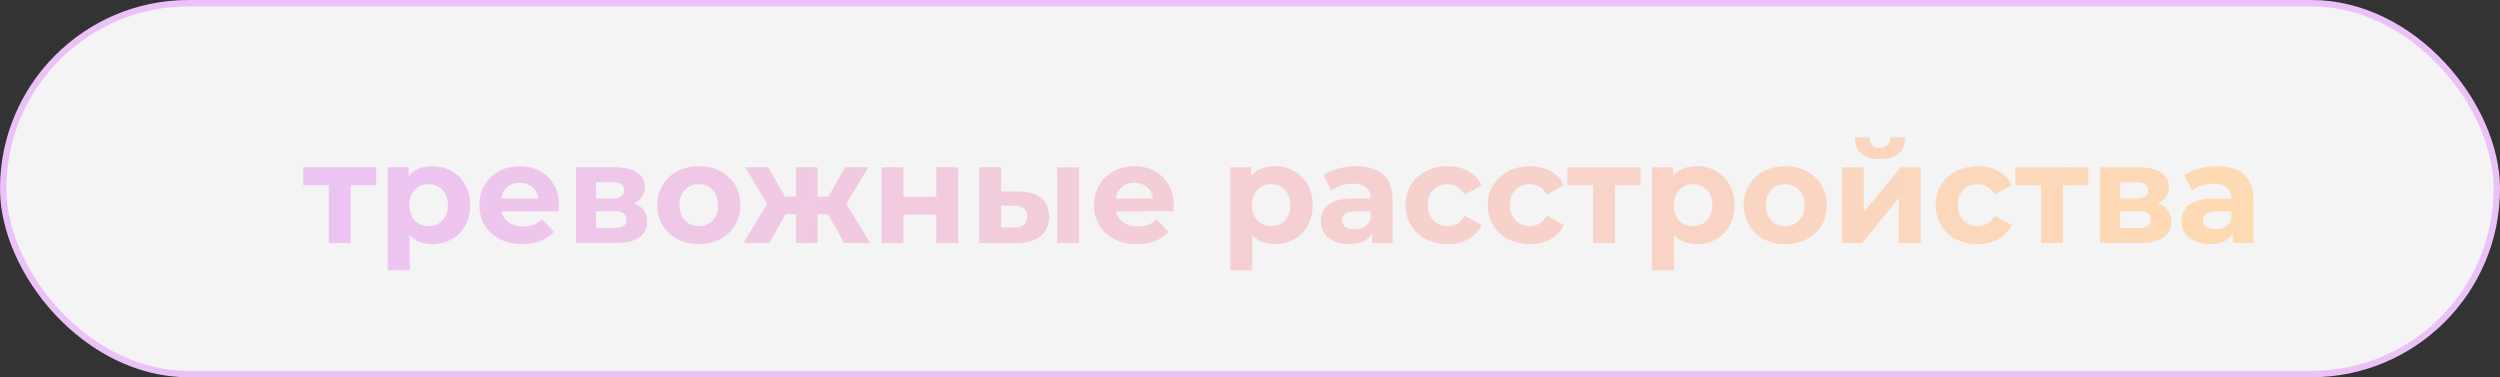
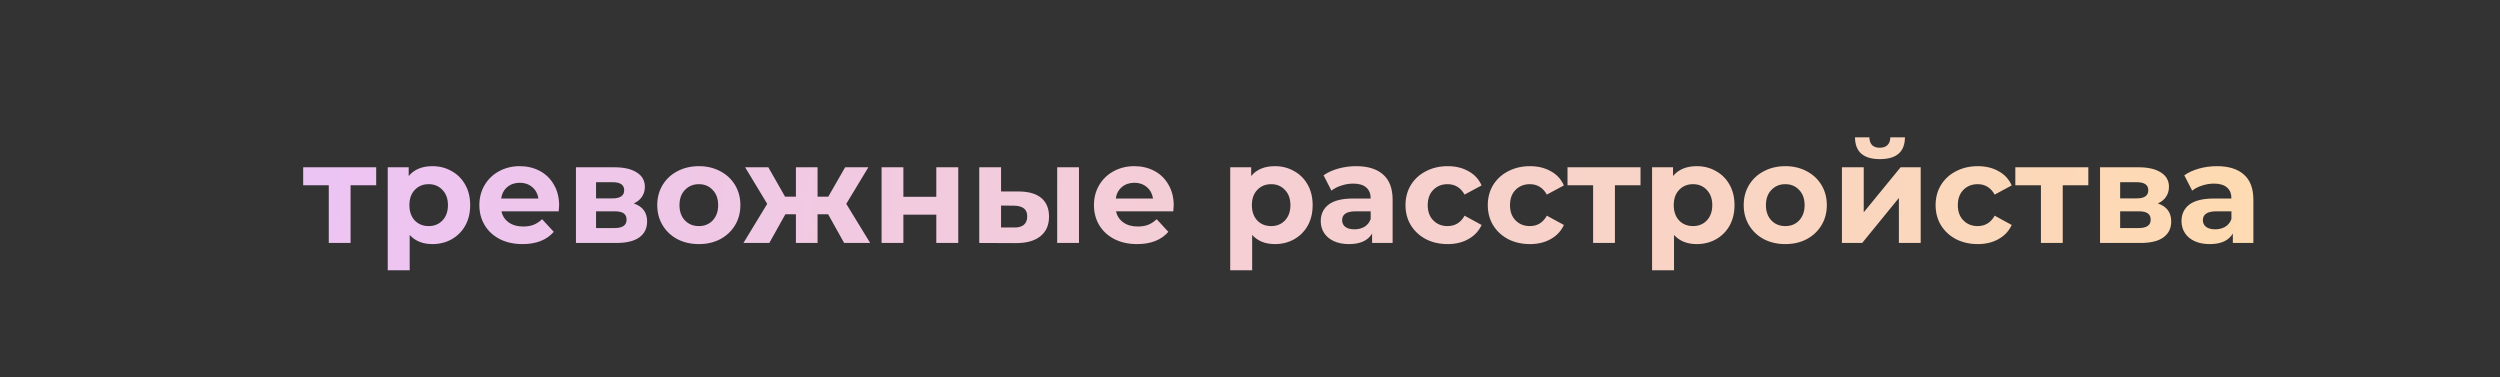
<svg xmlns="http://www.w3.org/2000/svg" width="391" height="59" viewBox="0 0 391 59" fill="none">
  <rect x="0" y="0" width="391" height="59" fill="#333333" stroke="none" />
-   <rect x="0.5" y="0.5" width="390" height="58" rx="29" fill="#F4F4F4" stroke="#EBC2F8" />
  <path d="M58.835 28.98H54.831V38H51.421V28.98H47.417V26.164H58.835V28.98ZM67.639 25.988C68.739 25.988 69.736 26.245 70.631 26.758C71.54 27.257 72.251 27.968 72.765 28.892C73.278 29.801 73.535 30.865 73.535 32.082C73.535 33.299 73.278 34.37 72.765 35.294C72.251 36.203 71.54 36.915 70.631 37.428C69.736 37.927 68.739 38.176 67.639 38.176C66.128 38.176 64.94 37.699 64.075 36.746V42.268H60.643V26.164H63.921V27.528C64.771 26.501 66.011 25.988 67.639 25.988ZM67.045 35.36C67.925 35.36 68.643 35.067 69.201 34.48C69.773 33.879 70.059 33.079 70.059 32.082C70.059 31.085 69.773 30.293 69.201 29.706C68.643 29.105 67.925 28.804 67.045 28.804C66.165 28.804 65.439 29.105 64.867 29.706C64.309 30.293 64.031 31.085 64.031 32.082C64.031 33.079 64.309 33.879 64.867 34.48C65.439 35.067 66.165 35.36 67.045 35.36ZM87.446 32.126C87.446 32.17 87.424 32.478 87.38 33.05H78.426C78.587 33.783 78.969 34.363 79.57 34.788C80.171 35.213 80.919 35.426 81.814 35.426C82.43 35.426 82.973 35.338 83.442 35.162C83.926 34.971 84.373 34.678 84.784 34.282L86.61 36.262C85.495 37.538 83.867 38.176 81.726 38.176C80.391 38.176 79.211 37.919 78.184 37.406C77.157 36.878 76.365 36.152 75.808 35.228C75.251 34.304 74.972 33.255 74.972 32.082C74.972 30.923 75.243 29.882 75.786 28.958C76.343 28.019 77.099 27.293 78.052 26.78C79.02 26.252 80.098 25.988 81.286 25.988C82.445 25.988 83.493 26.237 84.432 26.736C85.371 27.235 86.104 27.953 86.632 28.892C87.175 29.816 87.446 30.894 87.446 32.126ZM81.308 28.584C80.531 28.584 79.878 28.804 79.35 29.244C78.822 29.684 78.499 30.285 78.382 31.048H84.212C84.095 30.3 83.772 29.706 83.244 29.266C82.716 28.811 82.071 28.584 81.308 28.584ZM99.119 31.818C100.512 32.287 101.209 33.226 101.209 34.634C101.209 35.705 100.805 36.533 99.999 37.12C99.192 37.707 97.989 38 96.391 38H90.077V26.164H96.127C97.608 26.164 98.767 26.435 99.603 26.978C100.439 27.506 100.857 28.254 100.857 29.222C100.857 29.809 100.703 30.329 100.395 30.784C100.101 31.224 99.676 31.569 99.119 31.818ZM93.223 31.026H95.819C97.021 31.026 97.623 30.601 97.623 29.75C97.623 28.914 97.021 28.496 95.819 28.496H93.223V31.026ZM96.105 35.668C97.366 35.668 97.997 35.235 97.997 34.37C97.997 33.915 97.85 33.585 97.557 33.38C97.263 33.16 96.801 33.05 96.171 33.05H93.223V35.668H96.105ZM109.306 38.176C108.06 38.176 106.938 37.919 105.94 37.406C104.958 36.878 104.188 36.152 103.63 35.228C103.073 34.304 102.794 33.255 102.794 32.082C102.794 30.909 103.073 29.86 103.63 28.936C104.188 28.012 104.958 27.293 105.94 26.78C106.938 26.252 108.06 25.988 109.306 25.988C110.553 25.988 111.668 26.252 112.65 26.78C113.633 27.293 114.403 28.012 114.96 28.936C115.518 29.86 115.796 30.909 115.796 32.082C115.796 33.255 115.518 34.304 114.96 35.228C114.403 36.152 113.633 36.878 112.65 37.406C111.668 37.919 110.553 38.176 109.306 38.176ZM109.306 35.36C110.186 35.36 110.905 35.067 111.462 34.48C112.034 33.879 112.32 33.079 112.32 32.082C112.32 31.085 112.034 30.293 111.462 29.706C110.905 29.105 110.186 28.804 109.306 28.804C108.426 28.804 107.7 29.105 107.128 29.706C106.556 30.293 106.27 31.085 106.27 32.082C106.27 33.079 106.556 33.879 107.128 34.48C107.7 35.067 108.426 35.36 109.306 35.36ZM129.518 33.512H127.868V38H124.48V33.512H122.83L120.322 38H116.274L119.992 31.884L116.538 26.164H120.168L122.786 30.762H124.48V26.164H127.868V30.762H129.54L132.18 26.164H135.81L132.356 31.884L136.096 38H132.026L129.518 33.512ZM137.879 26.164H141.289V30.784H146.437V26.164H149.869V38H146.437V33.578H141.289V38H137.879V26.164ZM159.381 29.948C160.921 29.963 162.087 30.307 162.879 30.982C163.671 31.657 164.067 32.625 164.067 33.886C164.067 35.206 163.62 36.225 162.725 36.944C161.83 37.663 160.562 38.022 158.919 38.022L153.155 38V26.164H156.565V29.948H159.381ZM165.343 26.164H168.753V38H165.343V26.164ZM158.611 35.58C159.271 35.595 159.777 35.455 160.129 35.162C160.481 34.869 160.657 34.429 160.657 33.842C160.657 33.27 160.481 32.852 160.129 32.588C159.792 32.324 159.286 32.185 158.611 32.17L156.565 32.148V35.58H158.611ZM183.567 32.126C183.567 32.17 183.545 32.478 183.501 33.05H174.547C174.708 33.783 175.09 34.363 175.691 34.788C176.292 35.213 177.04 35.426 177.935 35.426C178.551 35.426 179.094 35.338 179.563 35.162C180.047 34.971 180.494 34.678 180.905 34.282L182.731 36.262C181.616 37.538 179.988 38.176 177.847 38.176C176.512 38.176 175.332 37.919 174.305 37.406C173.278 36.878 172.486 36.152 171.929 35.228C171.372 34.304 171.093 33.255 171.093 32.082C171.093 30.923 171.364 29.882 171.907 28.958C172.464 28.019 173.22 27.293 174.173 26.78C175.141 26.252 176.219 25.988 177.407 25.988C178.566 25.988 179.614 26.237 180.553 26.736C181.492 27.235 182.225 27.953 182.753 28.892C183.296 29.816 183.567 30.894 183.567 32.126ZM177.429 28.584C176.652 28.584 175.999 28.804 175.471 29.244C174.943 29.684 174.62 30.285 174.503 31.048H180.333C180.216 30.3 179.893 29.706 179.365 29.266C178.837 28.811 178.192 28.584 177.429 28.584ZM199.402 25.988C200.502 25.988 201.5 26.245 202.394 26.758C203.304 27.257 204.015 27.968 204.528 28.892C205.042 29.801 205.298 30.865 205.298 32.082C205.298 33.299 205.042 34.37 204.528 35.294C204.015 36.203 203.304 36.915 202.394 37.428C201.5 37.927 200.502 38.176 199.402 38.176C197.892 38.176 196.704 37.699 195.838 36.746V42.268H192.406V26.164H195.684V27.528C196.535 26.501 197.774 25.988 199.402 25.988ZM198.808 35.36C199.688 35.36 200.407 35.067 200.964 34.48C201.536 33.879 201.822 33.079 201.822 32.082C201.822 31.085 201.536 30.293 200.964 29.706C200.407 29.105 199.688 28.804 198.808 28.804C197.928 28.804 197.202 29.105 196.63 29.706C196.073 30.293 195.794 31.085 195.794 32.082C195.794 33.079 196.073 33.879 196.63 34.48C197.202 35.067 197.928 35.36 198.808 35.36ZM212.108 25.988C213.942 25.988 215.35 26.428 216.332 27.308C217.315 28.173 217.806 29.486 217.806 31.246V38H214.594V36.526C213.949 37.626 212.746 38.176 210.986 38.176C210.077 38.176 209.285 38.022 208.61 37.714C207.95 37.406 207.444 36.981 207.092 36.438C206.74 35.895 206.564 35.279 206.564 34.59C206.564 33.49 206.975 32.625 207.796 31.994C208.632 31.363 209.916 31.048 211.646 31.048H214.374C214.374 30.3 214.147 29.728 213.692 29.332C213.238 28.921 212.556 28.716 211.646 28.716C211.016 28.716 210.392 28.819 209.776 29.024C209.175 29.215 208.662 29.479 208.236 29.816L207.004 27.418C207.65 26.963 208.42 26.611 209.314 26.362C210.224 26.113 211.155 25.988 212.108 25.988ZM211.844 35.866C212.431 35.866 212.952 35.734 213.406 35.47C213.861 35.191 214.184 34.788 214.374 34.26V33.05H212.02C210.612 33.05 209.908 33.512 209.908 34.436C209.908 34.876 210.077 35.228 210.414 35.492C210.766 35.741 211.243 35.866 211.844 35.866ZM226.42 38.176C225.158 38.176 224.022 37.919 223.01 37.406C222.012 36.878 221.228 36.152 220.656 35.228C220.098 34.304 219.82 33.255 219.82 32.082C219.82 30.909 220.098 29.86 220.656 28.936C221.228 28.012 222.012 27.293 223.01 26.78C224.022 26.252 225.158 25.988 226.42 25.988C227.666 25.988 228.752 26.252 229.676 26.78C230.614 27.293 231.296 28.034 231.722 29.002L229.06 30.432C228.444 29.347 227.556 28.804 226.398 28.804C225.503 28.804 224.762 29.097 224.176 29.684C223.589 30.271 223.296 31.07 223.296 32.082C223.296 33.094 223.589 33.893 224.176 34.48C224.762 35.067 225.503 35.36 226.398 35.36C227.571 35.36 228.458 34.817 229.06 33.732L231.722 35.184C231.296 36.123 230.614 36.856 229.676 37.384C228.752 37.912 227.666 38.176 226.42 38.176ZM239.289 38.176C238.028 38.176 236.891 37.919 235.879 37.406C234.882 36.878 234.097 36.152 233.525 35.228C232.968 34.304 232.689 33.255 232.689 32.082C232.689 30.909 232.968 29.86 233.525 28.936C234.097 28.012 234.882 27.293 235.879 26.78C236.891 26.252 238.028 25.988 239.289 25.988C240.536 25.988 241.621 26.252 242.545 26.78C243.484 27.293 244.166 28.034 244.591 29.002L241.929 30.432C241.313 29.347 240.426 28.804 239.267 28.804C238.372 28.804 237.632 29.097 237.045 29.684C236.458 30.271 236.165 31.07 236.165 32.082C236.165 33.094 236.458 33.893 237.045 34.48C237.632 35.067 238.372 35.36 239.267 35.36C240.44 35.36 241.328 34.817 241.929 33.732L244.591 35.184C244.166 36.123 243.484 36.856 242.545 37.384C241.621 37.912 240.536 38.176 239.289 38.176ZM256.577 28.98H252.573V38H249.163V28.98H245.159V26.164H256.577V28.98ZM265.381 25.988C266.481 25.988 267.478 26.245 268.373 26.758C269.282 27.257 269.994 27.968 270.507 28.892C271.02 29.801 271.277 30.865 271.277 32.082C271.277 33.299 271.02 34.37 270.507 35.294C269.994 36.203 269.282 36.915 268.373 37.428C267.478 37.927 266.481 38.176 265.381 38.176C263.87 38.176 262.682 37.699 261.817 36.746V42.268H258.385V26.164H261.663V27.528C262.514 26.501 263.753 25.988 265.381 25.988ZM264.787 35.36C265.667 35.36 266.386 35.067 266.943 34.48C267.515 33.879 267.801 33.079 267.801 32.082C267.801 31.085 267.515 30.293 266.943 29.706C266.386 29.105 265.667 28.804 264.787 28.804C263.907 28.804 263.181 29.105 262.609 29.706C262.052 30.293 261.773 31.085 261.773 32.082C261.773 33.079 262.052 33.879 262.609 34.48C263.181 35.067 263.907 35.36 264.787 35.36ZM279.226 38.176C277.98 38.176 276.858 37.919 275.86 37.406C274.878 36.878 274.108 36.152 273.55 35.228C272.993 34.304 272.714 33.255 272.714 32.082C272.714 30.909 272.993 29.86 273.55 28.936C274.108 28.012 274.878 27.293 275.86 26.78C276.858 26.252 277.98 25.988 279.226 25.988C280.473 25.988 281.588 26.252 282.57 26.78C283.553 27.293 284.323 28.012 284.88 28.936C285.438 29.86 285.716 30.909 285.716 32.082C285.716 33.255 285.438 34.304 284.88 35.228C284.323 36.152 283.553 36.878 282.57 37.406C281.588 37.919 280.473 38.176 279.226 38.176ZM279.226 35.36C280.106 35.36 280.825 35.067 281.382 34.48C281.954 33.879 282.24 33.079 282.24 32.082C282.24 31.085 281.954 30.293 281.382 29.706C280.825 29.105 280.106 28.804 279.226 28.804C278.346 28.804 277.62 29.105 277.048 29.706C276.476 30.293 276.19 31.085 276.19 32.082C276.19 33.079 276.476 33.879 277.048 34.48C277.62 35.067 278.346 35.36 279.226 35.36ZM288.077 26.164H291.487V33.204L297.251 26.164H300.397V38H296.987V30.96L291.245 38H288.077V26.164ZM294.017 24.888C291.435 24.888 290.137 23.751 290.123 21.478H292.367C292.381 21.991 292.521 22.395 292.785 22.688C293.063 22.967 293.467 23.106 293.995 23.106C294.523 23.106 294.926 22.967 295.205 22.688C295.498 22.395 295.645 21.991 295.645 21.478H297.933C297.918 23.751 296.613 24.888 294.017 24.888ZM309.328 38.176C308.067 38.176 306.93 37.919 305.918 37.406C304.921 36.878 304.136 36.152 303.564 35.228C303.007 34.304 302.728 33.255 302.728 32.082C302.728 30.909 303.007 29.86 303.564 28.936C304.136 28.012 304.921 27.293 305.918 26.78C306.93 26.252 308.067 25.988 309.328 25.988C310.575 25.988 311.66 26.252 312.584 26.78C313.523 27.293 314.205 28.034 314.63 29.002L311.968 30.432C311.352 29.347 310.465 28.804 309.306 28.804C308.411 28.804 307.671 29.097 307.084 29.684C306.497 30.271 306.204 31.07 306.204 32.082C306.204 33.094 306.497 33.893 307.084 34.48C307.671 35.067 308.411 35.36 309.306 35.36C310.479 35.36 311.367 34.817 311.968 33.732L314.63 35.184C314.205 36.123 313.523 36.856 312.584 37.384C311.66 37.912 310.575 38.176 309.328 38.176ZM326.616 28.98H322.612V38H319.202V28.98H315.198V26.164H326.616V28.98ZM337.488 31.818C338.881 32.287 339.578 33.226 339.578 34.634C339.578 35.705 339.175 36.533 338.368 37.12C337.561 37.707 336.359 38 334.76 38H328.446V26.164H334.496C335.977 26.164 337.136 26.435 337.972 26.978C338.808 27.506 339.226 28.254 339.226 29.222C339.226 29.809 339.072 30.329 338.764 30.784C338.471 31.224 338.045 31.569 337.488 31.818ZM331.592 31.026H334.188C335.391 31.026 335.992 30.601 335.992 29.75C335.992 28.914 335.391 28.496 334.188 28.496H331.592V31.026ZM334.474 35.668C335.735 35.668 336.366 35.235 336.366 34.37C336.366 33.915 336.219 33.585 335.926 33.38C335.633 33.16 335.171 33.05 334.54 33.05H331.592V35.668H334.474ZM346.729 25.988C348.563 25.988 349.971 26.428 350.953 27.308C351.936 28.173 352.427 29.486 352.427 31.246V38H349.215V36.526C348.57 37.626 347.367 38.176 345.607 38.176C344.698 38.176 343.906 38.022 343.231 37.714C342.571 37.406 342.065 36.981 341.713 36.438C341.361 35.895 341.185 35.279 341.185 34.59C341.185 33.49 341.596 32.625 342.417 31.994C343.253 31.363 344.537 31.048 346.267 31.048H348.995C348.995 30.3 348.768 29.728 348.313 29.332C347.859 28.921 347.177 28.716 346.267 28.716C345.637 28.716 345.013 28.819 344.397 29.024C343.796 29.215 343.283 29.479 342.857 29.816L341.625 27.418C342.271 26.963 343.041 26.611 343.935 26.362C344.845 26.113 345.776 25.988 346.729 25.988ZM346.465 35.866C347.052 35.866 347.573 35.734 348.027 35.47C348.482 35.191 348.805 34.788 348.995 34.26V33.05H346.641C345.233 33.05 344.529 33.512 344.529 34.436C344.529 34.876 344.698 35.228 345.035 35.492C345.387 35.741 345.864 35.866 346.465 35.866Z" fill="url(#paint0_linear_71_54)" />
  <defs>
    <linearGradient id="paint0_linear_71_54" x1="29.5" y1="7" x2="369.5" y2="38" gradientUnits="userSpaceOnUse">
      <stop stop-color="#EBC2F8" />
      <stop offset="1" stop-color="#FFDCAE" />
    </linearGradient>
  </defs>
</svg>